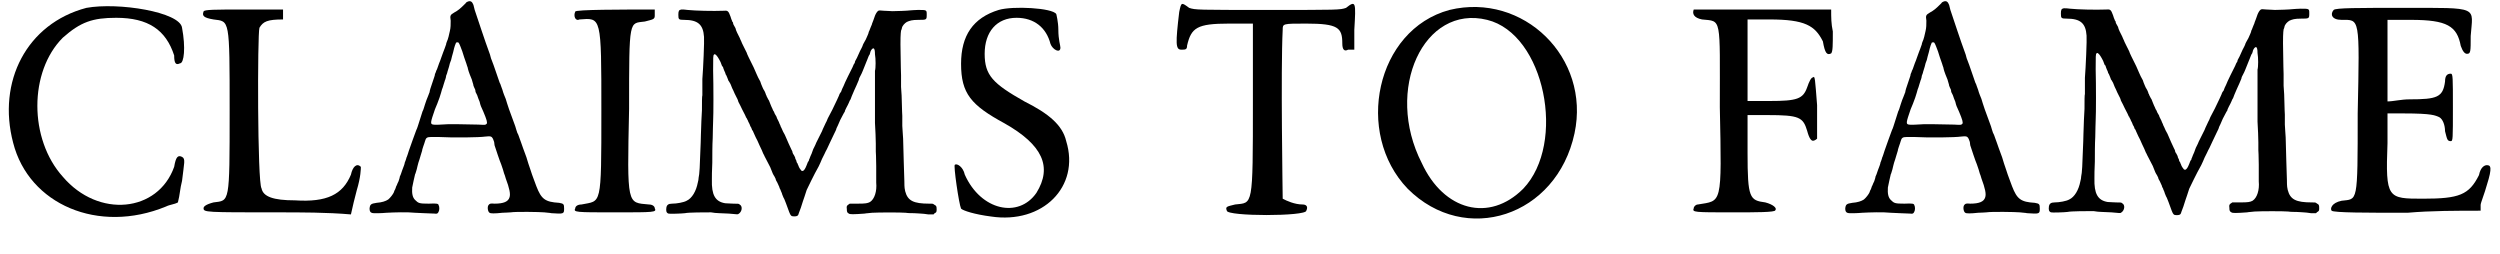
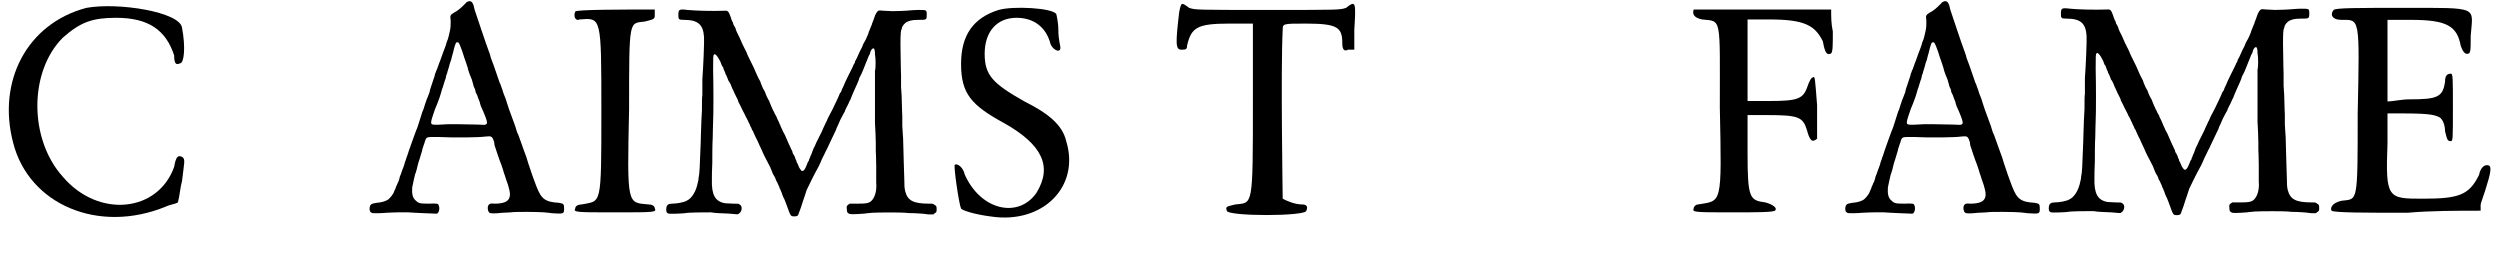
<svg xmlns="http://www.w3.org/2000/svg" xmlns:xlink="http://www.w3.org/1999/xlink" width="601px" height="61px" viewBox="0 0 6014 613" version="1.1">
  <defs>
    <path id="gl2826" d="M 196 14 C 52 52 -20 192 19 340 C 57 489 225 561 388 494 C 398 489 408 489 417 484 C 422 465 422 451 427 432 C 432 388 436 379 427 374 C 417 369 412 374 408 398 C 369 508 225 523 139 422 C 57 331 57 168 139 86 C 182 48 211 38 268 38 C 345 38 388 67 408 129 C 408 148 412 153 422 148 C 432 148 436 110 427 62 C 422 24 273 0 196 14 z" fill="black" />
-     <path id="gl2827" d="M 4 9 C 0 19 4 24 28 28 C 67 33 67 24 67 249 C 67 475 67 465 28 470 C 9 475 4 480 4 484 C 4 494 9 494 182 494 C 240 494 302 494 360 499 C 364 480 369 460 374 441 C 384 408 384 388 384 384 C 374 374 364 384 360 403 C 340 451 302 470 225 465 C 172 465 148 456 144 436 C 134 422 134 62 139 48 C 148 33 158 28 196 28 C 196 24 196 19 196 14 C 196 9 196 9 196 4 C 168 4 134 4 100 4 C 33 4 4 4 4 9 z" fill="black" />
-     <path id="gl2828" d="M 242 4 C 241 4 238 6 237 8 C 223 22 219 25 210 30 C 200 36 199 37 201 50 C 201 59 201 67 199 75 C 198 81 194 97 192 100 C 192 101 190 104 190 107 C 187 115 186 119 183 126 C 180 133 177 144 173 153 C 169 165 167 170 166 171 C 166 172 165 175 163 179 C 163 183 160 189 159 193 C 152 213 150 220 150 223 C 149 224 148 229 146 233 C 144 237 141 246 139 252 C 137 258 135 266 133 269 C 132 272 129 282 126 291 C 123 300 120 311 118 314 C 113 328 105 349 100 364 C 98 370 96 377 95 379 C 94 380 94 383 93 385 C 93 386 91 390 90 393 C 90 396 87 403 84 411 C 82 418 79 425 78 427 C 78 430 76 434 75 438 C 73 441 72 445 71 447 C 70 449 69 451 69 451 C 69 452 68 454 67 457 C 65 460 64 463 64 464 C 62 469 55 478 50 482 C 44 486 35 489 22 490 C 8 492 6 494 5 504 C 5 510 7 513 10 514 C 12 516 36 515 46 514 C 65 513 96 512 115 514 C 122 514 150 516 162 516 C 168 517 170 516 172 511 C 174 508 174 499 172 496 C 171 492 169 491 148 492 C 125 492 123 491 115 483 C 109 477 107 468 108 453 C 109 446 114 426 115 421 C 116 420 117 415 119 409 C 120 404 122 397 123 393 C 127 382 130 369 132 364 C 132 361 134 357 135 353 C 136 350 138 345 139 341 C 141 333 144 331 153 331 C 154 331 163 331 173 331 C 208 333 271 332 284 330 C 295 329 297 329 300 331 C 303 334 304 337 306 343 C 306 345 307 349 307 351 C 310 360 319 388 323 397 C 327 408 328 412 330 419 C 331 421 333 427 334 431 C 343 455 346 469 343 477 C 340 487 329 492 307 492 C 296 491 295 492 292 496 C 289 501 291 512 295 514 C 297 516 308 516 326 514 C 334 514 343 513 346 513 C 358 511 416 512 427 513 C 433 514 441 514 444 515 C 474 517 475 517 475 504 C 475 493 474 492 463 490 C 429 488 420 481 408 450 C 402 433 399 427 394 411 C 391 402 386 388 384 380 C 378 363 373 351 371 344 C 370 341 368 336 367 333 C 366 330 364 324 362 321 C 361 317 358 310 357 305 C 352 291 348 281 342 264 C 339 255 335 243 334 239 C 332 234 328 225 326 217 C 324 211 321 204 321 203 C 320 202 319 199 318 196 C 316 191 305 157 300 145 C 298 141 297 135 296 132 C 295 129 293 123 291 118 C 287 108 265 42 259 24 C 258 19 256 13 256 12 C 253 4 249 1 242 4 M 220 103 C 222 105 226 116 229 124 C 231 131 236 146 239 154 C 240 157 241 161 242 163 C 243 168 244 173 252 192 C 253 197 256 204 256 207 C 257 210 259 214 260 216 C 261 219 261 221 261 222 C 261 222 263 226 265 230 C 266 234 269 241 271 246 C 273 255 274 257 280 270 C 288 289 290 296 288 299 C 285 302 285 302 268 301 C 231 300 204 300 196 300 C 180 301 161 302 159 301 C 151 300 152 296 163 264 C 166 258 171 244 174 236 C 177 228 179 219 180 216 C 181 214 183 208 184 204 C 186 199 187 193 188 192 C 189 189 190 185 190 183 C 191 180 193 176 193 174 C 194 171 196 165 197 161 C 198 156 200 149 202 145 C 203 141 205 132 207 126 C 210 112 213 105 214 103 C 216 102 219 102 220 103 z" fill="black" />
    <path id="gl2829" d="M 9 9 C 4 19 9 33 19 28 C 72 24 72 19 72 249 C 72 484 72 465 24 475 C 14 475 9 480 9 484 C 4 494 9 494 105 494 C 201 494 206 494 201 484 C 201 480 196 475 187 475 C 134 470 134 480 139 244 C 139 24 139 38 177 33 C 196 28 201 28 201 19 C 201 9 201 4 201 4 C 124 4 9 4 9 9 z" fill="black" />
    <path id="gl2830" d="M 40 6 C 34 7 33 10 33 19 C 33 30 34 31 47 31 C 80 31 93 42 95 72 C 96 81 93 150 91 174 C 91 178 91 189 91 196 C 91 203 91 211 91 213 C 90 215 90 231 90 249 C 89 267 88 287 88 294 C 88 300 87 315 87 327 C 85 387 84 404 82 412 C 82 415 81 421 80 424 C 76 445 66 462 53 468 C 46 472 29 475 18 475 C 9 475 5 478 4 485 C 3 493 4 497 9 499 C 11 500 42 499 49 498 C 57 496 98 496 112 496 C 117 497 126 498 132 498 C 138 498 149 499 155 499 C 175 501 177 501 178 500 C 187 495 189 481 181 477 C 179 475 178 475 166 475 C 159 475 150 474 146 474 C 122 470 113 454 114 417 C 114 412 114 393 115 376 C 115 360 115 333 116 317 C 116 301 117 282 117 276 C 118 259 118 192 117 153 C 117 121 117 117 119 115 C 120 114 120 114 121 114 C 121 114 122 114 123 115 C 126 117 130 123 135 133 C 137 138 138 141 138 141 C 138 142 139 143 141 145 C 141 147 143 151 144 154 C 145 156 147 160 147 162 C 148 163 150 167 151 170 C 152 173 154 177 154 178 C 156 180 157 183 159 186 C 160 189 162 193 163 196 C 165 199 167 205 169 209 C 171 213 173 217 174 219 C 174 219 177 224 178 229 C 181 234 185 243 187 247 C 193 259 196 264 196 265 C 196 265 196 267 198 268 C 198 270 201 273 202 277 C 204 280 206 285 207 288 C 209 291 210 293 210 294 C 210 294 211 295 211 297 C 213 298 214 302 215 304 C 216 307 219 312 220 315 C 222 318 226 327 229 334 C 233 342 237 351 238 354 C 240 357 241 360 241 360 C 241 360 248 374 255 387 C 257 392 260 399 261 402 C 262 404 264 408 265 409 C 266 411 267 413 268 415 C 268 417 270 421 272 424 C 274 428 276 433 277 435 C 277 437 279 440 280 442 C 280 444 283 448 284 453 C 286 458 288 463 289 464 C 291 468 295 480 297 485 C 303 502 304 503 307 505 C 310 506 316 506 319 505 C 322 504 323 502 324 498 C 325 496 326 492 327 490 C 330 483 332 474 334 469 C 336 464 339 454 343 442 C 346 436 360 406 372 385 C 375 379 378 372 380 367 C 382 363 385 357 386 355 C 387 352 390 347 392 343 C 396 335 401 323 409 307 C 412 301 415 295 415 293 C 416 291 420 283 424 273 C 429 264 433 255 435 253 C 435 251 437 247 439 243 C 441 239 444 234 445 231 C 446 228 448 224 449 223 C 450 221 451 218 452 215 C 453 213 456 206 458 201 C 462 193 466 183 469 176 C 469 174 471 169 473 166 C 477 159 480 150 483 143 C 484 141 486 136 487 133 C 489 129 490 125 491 123 C 492 121 493 117 495 115 C 496 112 497 109 497 108 C 499 103 502 99 505 100 C 507 101 508 106 508 114 C 510 125 510 148 508 154 C 508 158 508 171 508 187 C 508 202 508 222 508 232 C 508 242 508 264 508 280 C 509 297 510 319 510 330 C 510 340 510 349 510 349 C 510 349 511 364 511 384 C 511 402 511 420 511 424 C 513 445 507 464 496 471 C 490 474 486 475 466 475 C 459 475 453 475 447 475 C 445 476 445 477 444 477 C 440 480 439 481 440 488 C 440 495 441 497 445 499 C 447 501 456 501 483 499 C 487 498 495 498 501 497 C 517 496 571 496 582 497 C 588 498 597 498 602 498 C 608 498 615 499 619 499 C 622 499 631 500 637 501 C 641 501 645 501 649 501 C 650 501 651 500 651 499 C 656 496 657 496 657 489 C 657 481 656 480 652 478 C 651 477 649 476 649 476 C 648 475 646 475 639 475 C 601 475 587 468 581 445 C 580 440 579 438 579 421 C 578 397 577 352 576 318 C 575 310 575 296 574 287 C 574 277 574 267 574 263 C 574 260 573 247 573 235 C 573 223 572 204 571 193 C 571 183 571 170 571 165 C 571 160 570 138 570 117 C 569 74 570 64 571 57 C 572 55 573 52 573 51 C 574 45 580 39 585 36 C 592 33 597 31 613 31 C 633 31 633 31 633 18 C 633 7 633 7 612 7 C 604 7 597 8 594 8 C 587 9 559 10 550 10 C 546 10 536 9 530 9 C 519 8 519 8 516 9 C 513 11 510 16 508 21 C 506 27 502 38 501 40 C 501 42 499 45 498 48 C 496 52 495 57 493 60 C 493 63 489 71 486 78 C 482 85 478 92 478 94 C 477 96 475 101 472 106 C 466 120 462 128 460 131 C 460 133 459 136 457 138 C 456 141 454 144 454 145 C 453 147 448 157 443 167 C 438 177 433 188 432 191 C 430 195 427 201 426 205 C 423 208 421 213 421 214 C 420 217 415 227 405 248 C 401 255 397 264 394 269 C 392 274 390 279 389 280 C 388 283 382 294 380 300 C 379 302 378 304 378 304 C 376 307 369 323 366 328 C 365 331 363 335 362 337 C 361 339 360 341 359 343 C 358 345 357 349 355 354 C 353 358 351 363 350 366 C 349 368 348 370 348 372 C 346 373 345 377 343 382 C 339 392 337 394 334 396 C 331 396 331 396 330 395 C 328 393 324 387 323 383 C 322 381 321 379 321 378 C 319 376 318 373 318 371 C 317 369 315 366 315 363 C 314 361 312 358 312 357 C 311 357 310 354 309 352 C 309 349 307 346 306 344 C 303 338 295 320 293 315 C 292 312 289 306 286 301 C 284 296 281 290 280 288 C 280 286 277 282 276 278 C 274 274 272 270 271 268 C 271 267 270 264 269 263 C 268 262 267 259 266 258 C 265 256 264 252 262 250 C 261 247 259 243 258 241 C 257 238 254 232 252 226 C 249 222 247 216 246 215 C 246 214 246 213 245 213 C 245 212 244 210 243 207 C 242 205 241 202 240 201 C 238 199 234 188 233 186 C 232 184 232 182 231 180 C 228 175 223 165 222 162 C 221 160 218 153 215 146 C 204 124 199 114 198 110 C 197 108 194 102 191 96 C 188 90 185 84 185 83 C 184 82 183 78 181 74 C 177 66 172 57 171 51 C 169 48 168 45 166 42 C 165 40 165 37 165 37 C 165 37 163 36 163 34 C 162 32 160 27 159 23 C 154 9 152 8 142 9 C 117 10 74 9 55 7 C 49 6 45 6 40 6 z" fill="black" />
    <path id="gl3072" d="M 110 14 C 48 33 19 76 19 144 C 19 216 43 244 124 288 C 216 340 240 393 201 456 C 158 518 67 499 28 412 C 24 393 9 384 4 388 C 0 388 14 484 19 494 C 24 499 52 508 91 513 C 216 532 307 441 273 331 C 264 292 230 264 172 235 C 96 192 76 172 76 120 C 76 67 105 33 153 33 C 196 33 225 57 235 96 C 240 110 259 120 259 105 C 259 100 254 86 254 62 C 254 43 249 24 249 24 C 240 9 144 4 110 14 z" fill="black" />
    <path id="gl3073" d="M 9 24 C 0 100 0 115 14 115 C 24 115 28 115 28 105 C 38 62 52 52 129 52 C 148 52 168 52 187 52 C 187 115 187 177 187 240 C 187 499 187 484 144 489 C 124 494 120 494 124 504 C 124 518 316 518 316 504 C 321 494 316 489 307 489 C 288 489 268 480 259 475 C 259 465 254 163 259 67 C 259 52 259 52 316 52 C 393 52 403 62 403 100 C 403 115 408 120 417 115 C 422 115 427 115 432 115 C 432 100 432 81 432 67 C 436 0 436 -5 412 14 C 398 19 393 19 225 19 C 52 19 48 19 33 14 C 14 0 14 0 9 24 z" fill="black" />
-     <path id="gl3074" d="M 182 14 C 4 62 -48 312 81 446 C 220 585 441 513 484 312 C 523 129 360 -29 182 14 M 273 38 C 412 72 465 336 360 446 C 278 528 168 499 115 384 C 24 206 120 0 273 38 z" fill="black" />
    <path id="gl3075" d="M 4 4 C 0 14 4 24 24 28 C 72 33 67 19 67 240 C 72 480 72 465 14 475 C 9 475 4 480 4 484 C 0 494 4 494 100 494 C 153 494 201 494 201 489 C 206 484 196 475 177 470 C 139 465 134 460 134 350 C 134 321 134 288 134 259 C 153 259 168 259 182 259 C 259 259 268 264 278 297 C 283 316 288 321 292 321 C 297 321 302 316 302 316 C 302 312 302 278 302 235 C 297 172 297 163 292 168 C 288 168 283 177 278 192 C 268 220 254 225 187 225 C 168 225 153 225 134 225 C 134 196 134 163 134 129 C 134 96 134 62 134 28 C 153 28 168 28 187 28 C 273 28 297 43 316 81 C 321 110 326 115 336 110 C 340 105 340 91 340 57 C 336 38 336 24 336 4 C 283 4 225 4 172 4 C 81 4 4 4 4 4 z" fill="black" />
    <path id="gl2828" d="M 242 4 C 241 4 238 6 237 8 C 223 22 219 25 210 30 C 200 36 199 37 201 50 C 201 59 201 67 199 75 C 198 81 194 97 192 100 C 192 101 190 104 190 107 C 187 115 186 119 183 126 C 180 133 177 144 173 153 C 169 165 167 170 166 171 C 166 172 165 175 163 179 C 163 183 160 189 159 193 C 152 213 150 220 150 223 C 149 224 148 229 146 233 C 144 237 141 246 139 252 C 137 258 135 266 133 269 C 132 272 129 282 126 291 C 123 300 120 311 118 314 C 113 328 105 349 100 364 C 98 370 96 377 95 379 C 94 380 94 383 93 385 C 93 386 91 390 90 393 C 90 396 87 403 84 411 C 82 418 79 425 78 427 C 78 430 76 434 75 438 C 73 441 72 445 71 447 C 70 449 69 451 69 451 C 69 452 68 454 67 457 C 65 460 64 463 64 464 C 62 469 55 478 50 482 C 44 486 35 489 22 490 C 8 492 6 494 5 504 C 5 510 7 513 10 514 C 12 516 36 515 46 514 C 65 513 96 512 115 514 C 122 514 150 516 162 516 C 168 517 170 516 172 511 C 174 508 174 499 172 496 C 171 492 169 491 148 492 C 125 492 123 491 115 483 C 109 477 107 468 108 453 C 109 446 114 426 115 421 C 116 420 117 415 119 409 C 120 404 122 397 123 393 C 127 382 130 369 132 364 C 132 361 134 357 135 353 C 136 350 138 345 139 341 C 141 333 144 331 153 331 C 154 331 163 331 173 331 C 208 333 271 332 284 330 C 295 329 297 329 300 331 C 303 334 304 337 306 343 C 306 345 307 349 307 351 C 310 360 319 388 323 397 C 327 408 328 412 330 419 C 331 421 333 427 334 431 C 343 455 346 469 343 477 C 340 487 329 492 307 492 C 296 491 295 492 292 496 C 289 501 291 512 295 514 C 297 516 308 516 326 514 C 334 514 343 513 346 513 C 358 511 416 512 427 513 C 433 514 441 514 444 515 C 474 517 475 517 475 504 C 475 493 474 492 463 490 C 429 488 420 481 408 450 C 402 433 399 427 394 411 C 391 402 386 388 384 380 C 378 363 373 351 371 344 C 370 341 368 336 367 333 C 366 330 364 324 362 321 C 361 317 358 310 357 305 C 352 291 348 281 342 264 C 339 255 335 243 334 239 C 332 234 328 225 326 217 C 324 211 321 204 321 203 C 320 202 319 199 318 196 C 316 191 305 157 300 145 C 298 141 297 135 296 132 C 295 129 293 123 291 118 C 287 108 265 42 259 24 C 258 19 256 13 256 12 C 253 4 249 1 242 4 M 220 103 C 222 105 226 116 229 124 C 231 131 236 146 239 154 C 240 157 241 161 242 163 C 243 168 244 173 252 192 C 253 197 256 204 256 207 C 257 210 259 214 260 216 C 261 219 261 221 261 222 C 261 222 263 226 265 230 C 266 234 269 241 271 246 C 273 255 274 257 280 270 C 288 289 290 296 288 299 C 285 302 285 302 268 301 C 231 300 204 300 196 300 C 180 301 161 302 159 301 C 151 300 152 296 163 264 C 166 258 171 244 174 236 C 177 228 179 219 180 216 C 181 214 183 208 184 204 C 186 199 187 193 188 192 C 189 189 190 185 190 183 C 191 180 193 176 193 174 C 194 171 196 165 197 161 C 198 156 200 149 202 145 C 203 141 205 132 207 126 C 210 112 213 105 214 103 C 216 102 219 102 220 103 z" fill="black" />
    <path id="gl2830" d="M 40 6 C 34 7 33 10 33 19 C 33 30 34 31 47 31 C 80 31 93 42 95 72 C 96 81 93 150 91 174 C 91 178 91 189 91 196 C 91 203 91 211 91 213 C 90 215 90 231 90 249 C 89 267 88 287 88 294 C 88 300 87 315 87 327 C 85 387 84 404 82 412 C 82 415 81 421 80 424 C 76 445 66 462 53 468 C 46 472 29 475 18 475 C 9 475 5 478 4 485 C 3 493 4 497 9 499 C 11 500 42 499 49 498 C 57 496 98 496 112 496 C 117 497 126 498 132 498 C 138 498 149 499 155 499 C 175 501 177 501 178 500 C 187 495 189 481 181 477 C 179 475 178 475 166 475 C 159 475 150 474 146 474 C 122 470 113 454 114 417 C 114 412 114 393 115 376 C 115 360 115 333 116 317 C 116 301 117 282 117 276 C 118 259 118 192 117 153 C 117 121 117 117 119 115 C 120 114 120 114 121 114 C 121 114 122 114 123 115 C 126 117 130 123 135 133 C 137 138 138 141 138 141 C 138 142 139 143 141 145 C 141 147 143 151 144 154 C 145 156 147 160 147 162 C 148 163 150 167 151 170 C 152 173 154 177 154 178 C 156 180 157 183 159 186 C 160 189 162 193 163 196 C 165 199 167 205 169 209 C 171 213 173 217 174 219 C 174 219 177 224 178 229 C 181 234 185 243 187 247 C 193 259 196 264 196 265 C 196 265 196 267 198 268 C 198 270 201 273 202 277 C 204 280 206 285 207 288 C 209 291 210 293 210 294 C 210 294 211 295 211 297 C 213 298 214 302 215 304 C 216 307 219 312 220 315 C 222 318 226 327 229 334 C 233 342 237 351 238 354 C 240 357 241 360 241 360 C 241 360 248 374 255 387 C 257 392 260 399 261 402 C 262 404 264 408 265 409 C 266 411 267 413 268 415 C 268 417 270 421 272 424 C 274 428 276 433 277 435 C 277 437 279 440 280 442 C 280 444 283 448 284 453 C 286 458 288 463 289 464 C 291 468 295 480 297 485 C 303 502 304 503 307 505 C 310 506 316 506 319 505 C 322 504 323 502 324 498 C 325 496 326 492 327 490 C 330 483 332 474 334 469 C 336 464 339 454 343 442 C 346 436 360 406 372 385 C 375 379 378 372 380 367 C 382 363 385 357 386 355 C 387 352 390 347 392 343 C 396 335 401 323 409 307 C 412 301 415 295 415 293 C 416 291 420 283 424 273 C 429 264 433 255 435 253 C 435 251 437 247 439 243 C 441 239 444 234 445 231 C 446 228 448 224 449 223 C 450 221 451 218 452 215 C 453 213 456 206 458 201 C 462 193 466 183 469 176 C 469 174 471 169 473 166 C 477 159 480 150 483 143 C 484 141 486 136 487 133 C 489 129 490 125 491 123 C 492 121 493 117 495 115 C 496 112 497 109 497 108 C 499 103 502 99 505 100 C 507 101 508 106 508 114 C 510 125 510 148 508 154 C 508 158 508 171 508 187 C 508 202 508 222 508 232 C 508 242 508 264 508 280 C 509 297 510 319 510 330 C 510 340 510 349 510 349 C 510 349 511 364 511 384 C 511 402 511 420 511 424 C 513 445 507 464 496 471 C 490 474 486 475 466 475 C 459 475 453 475 447 475 C 445 476 445 477 444 477 C 440 480 439 481 440 488 C 440 495 441 497 445 499 C 447 501 456 501 483 499 C 487 498 495 498 501 497 C 517 496 571 496 582 497 C 588 498 597 498 602 498 C 608 498 615 499 619 499 C 622 499 631 500 637 501 C 641 501 645 501 649 501 C 650 501 651 500 651 499 C 656 496 657 496 657 489 C 657 481 656 480 652 478 C 651 477 649 476 649 476 C 648 475 646 475 639 475 C 601 475 587 468 581 445 C 580 440 579 438 579 421 C 578 397 577 352 576 318 C 575 310 575 296 574 287 C 574 277 574 267 574 263 C 574 260 573 247 573 235 C 573 223 572 204 571 193 C 571 183 571 170 571 165 C 571 160 570 138 570 117 C 569 74 570 64 571 57 C 572 55 573 52 573 51 C 574 45 580 39 585 36 C 592 33 597 31 613 31 C 633 31 633 31 633 18 C 633 7 633 7 612 7 C 604 7 597 8 594 8 C 587 9 559 10 550 10 C 546 10 536 9 530 9 C 519 8 519 8 516 9 C 513 11 510 16 508 21 C 506 27 502 38 501 40 C 501 42 499 45 498 48 C 496 52 495 57 493 60 C 493 63 489 71 486 78 C 482 85 478 92 478 94 C 477 96 475 101 472 106 C 466 120 462 128 460 131 C 460 133 459 136 457 138 C 456 141 454 144 454 145 C 453 147 448 157 443 167 C 438 177 433 188 432 191 C 430 195 427 201 426 205 C 423 208 421 213 421 214 C 420 217 415 227 405 248 C 401 255 397 264 394 269 C 392 274 390 279 389 280 C 388 283 382 294 380 300 C 379 302 378 304 378 304 C 376 307 369 323 366 328 C 365 331 363 335 362 337 C 361 339 360 341 359 343 C 358 345 357 349 355 354 C 353 358 351 363 350 366 C 349 368 348 370 348 372 C 346 373 345 377 343 382 C 339 392 337 394 334 396 C 331 396 331 396 330 395 C 328 393 324 387 323 383 C 322 381 321 379 321 378 C 319 376 318 373 318 371 C 317 369 315 366 315 363 C 314 361 312 358 312 357 C 311 357 310 354 309 352 C 309 349 307 346 306 344 C 303 338 295 320 293 315 C 292 312 289 306 286 301 C 284 296 281 290 280 288 C 280 286 277 282 276 278 C 274 274 272 270 271 268 C 271 267 270 264 269 263 C 268 262 267 259 266 258 C 265 256 264 252 262 250 C 261 247 259 243 258 241 C 257 238 254 232 252 226 C 249 222 247 216 246 215 C 246 214 246 213 245 213 C 245 212 244 210 243 207 C 242 205 241 202 240 201 C 238 199 234 188 233 186 C 232 184 232 182 231 180 C 228 175 223 165 222 162 C 221 160 218 153 215 146 C 204 124 199 114 198 110 C 197 108 194 102 191 96 C 188 90 185 84 185 83 C 184 82 183 78 181 74 C 177 66 172 57 171 51 C 169 48 168 45 166 42 C 165 40 165 37 165 37 C 165 37 163 36 163 34 C 162 32 160 27 159 23 C 154 9 152 8 142 9 C 117 10 74 9 55 7 C 49 6 45 6 40 6 z" fill="black" />
    <path id="gl3076" d="M 9 9 C 0 19 4 33 28 33 C 72 33 72 24 67 259 C 67 480 67 465 28 470 C 4 475 0 489 4 494 C 9 499 91 499 187 499 C 244 494 307 494 364 494 C 364 489 364 484 364 480 C 364 475 374 451 379 432 C 393 388 388 384 379 384 C 374 384 364 388 360 408 C 336 456 312 465 225 465 C 139 465 134 465 139 331 C 139 307 139 283 139 259 C 153 259 163 259 177 259 C 249 259 254 264 264 268 C 273 273 278 288 278 302 C 283 321 283 326 292 326 C 297 326 297 321 297 244 C 297 172 297 163 292 163 C 283 163 278 168 278 182 C 273 220 259 225 192 225 C 172 225 153 230 139 230 C 139 196 139 163 139 129 C 139 100 139 67 139 33 C 158 33 177 33 196 33 C 283 33 307 48 316 96 C 321 110 326 115 331 115 C 340 115 340 110 340 72 C 345 0 364 4 177 4 C 67 4 14 4 9 9 z" fill="black" />
  </defs>
  <use xlink:href="#gl2826" x="0" y="5" />
  <use xlink:href="#gl2827" x="475" y="19" />
  <use xlink:href="#gl2828" x="875" y="0" />
  <use xlink:href="#gl2829" x="1368" y="19" />
  <use xlink:href="#gl2830" x="1593" y="17" />
  <use xlink:href="#gl3072" x="2290" y="10" />
  <use xlink:href="#gl3073" x="2827" y="5" />
  <use xlink:href="#gl3074" x="3307" y="10" />
  <use xlink:href="#gl3075" x="4075" y="19" />
  <use xlink:href="#gl2828" x="4440" y="0" />
  <use xlink:href="#gl2830" x="4933" y="14" />
  <use xlink:href="#gl3076" x="5616" y="15" />
</svg>